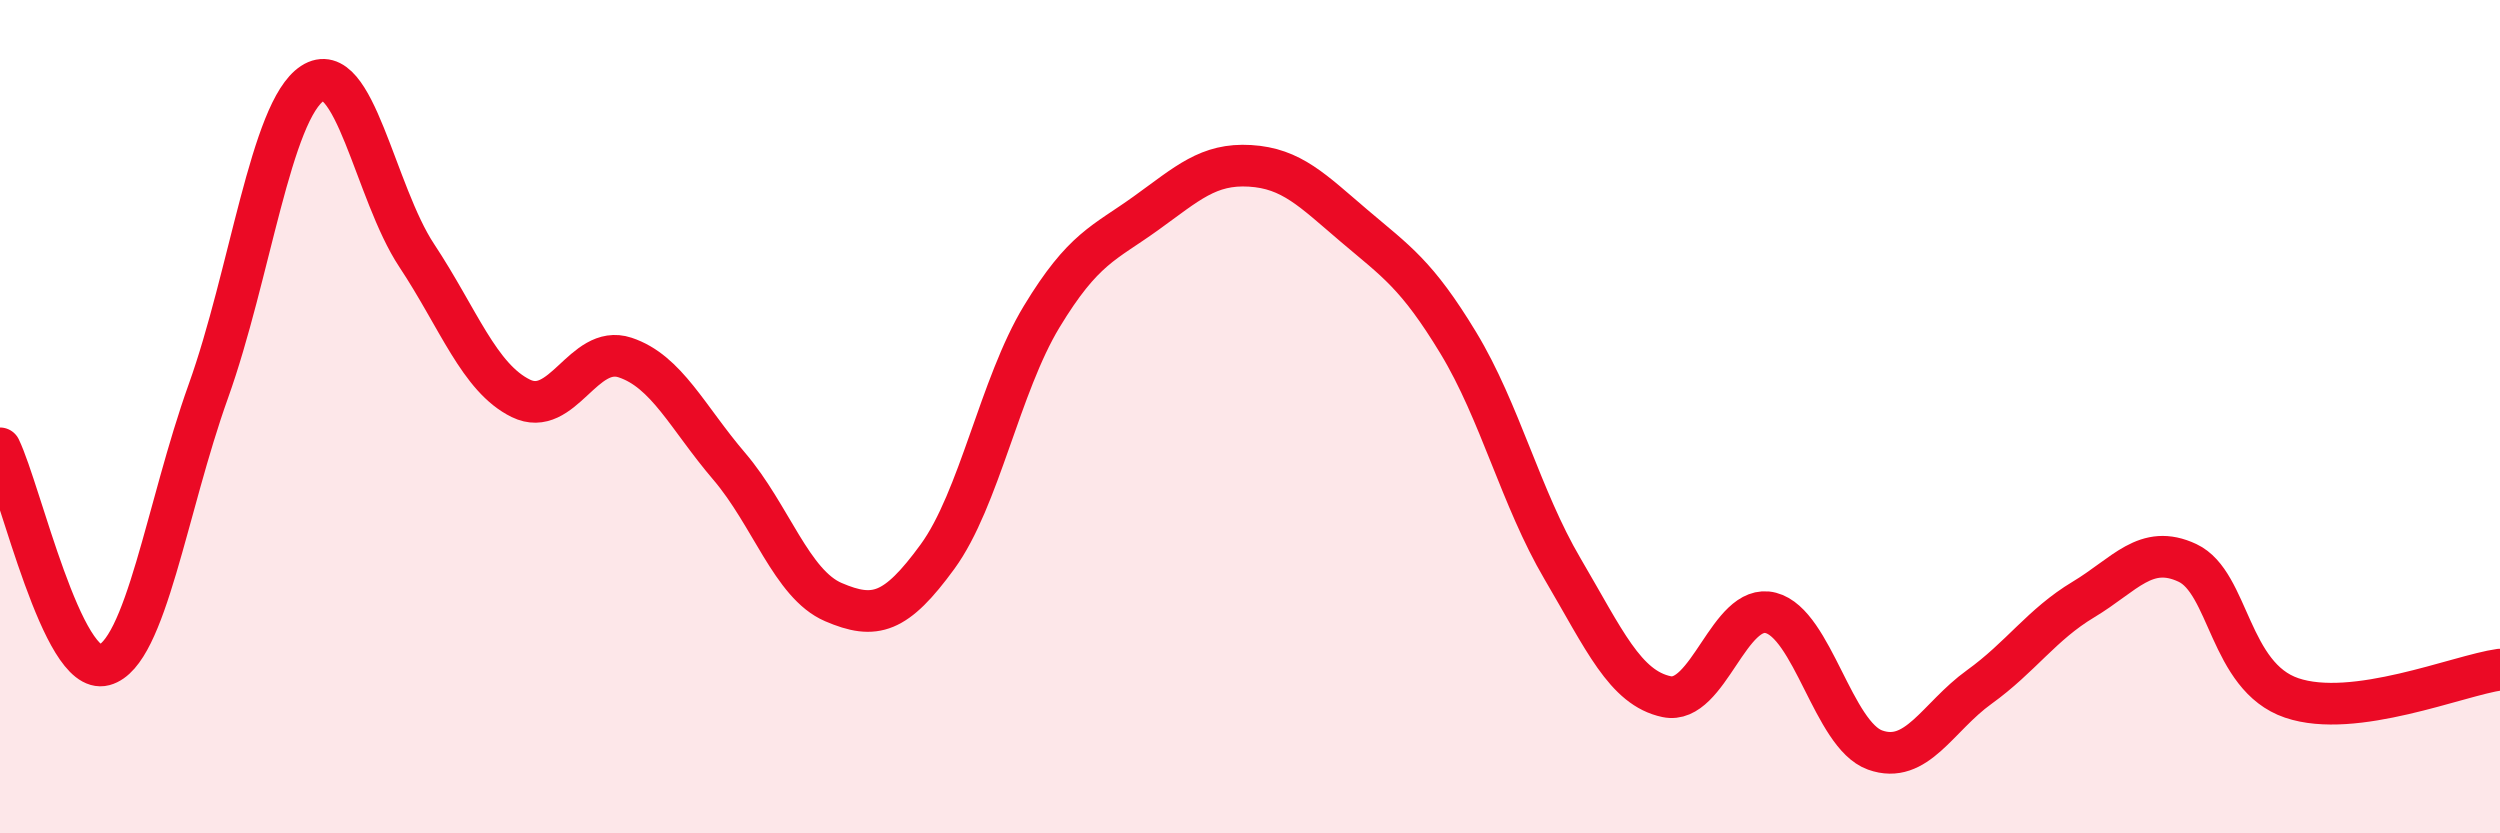
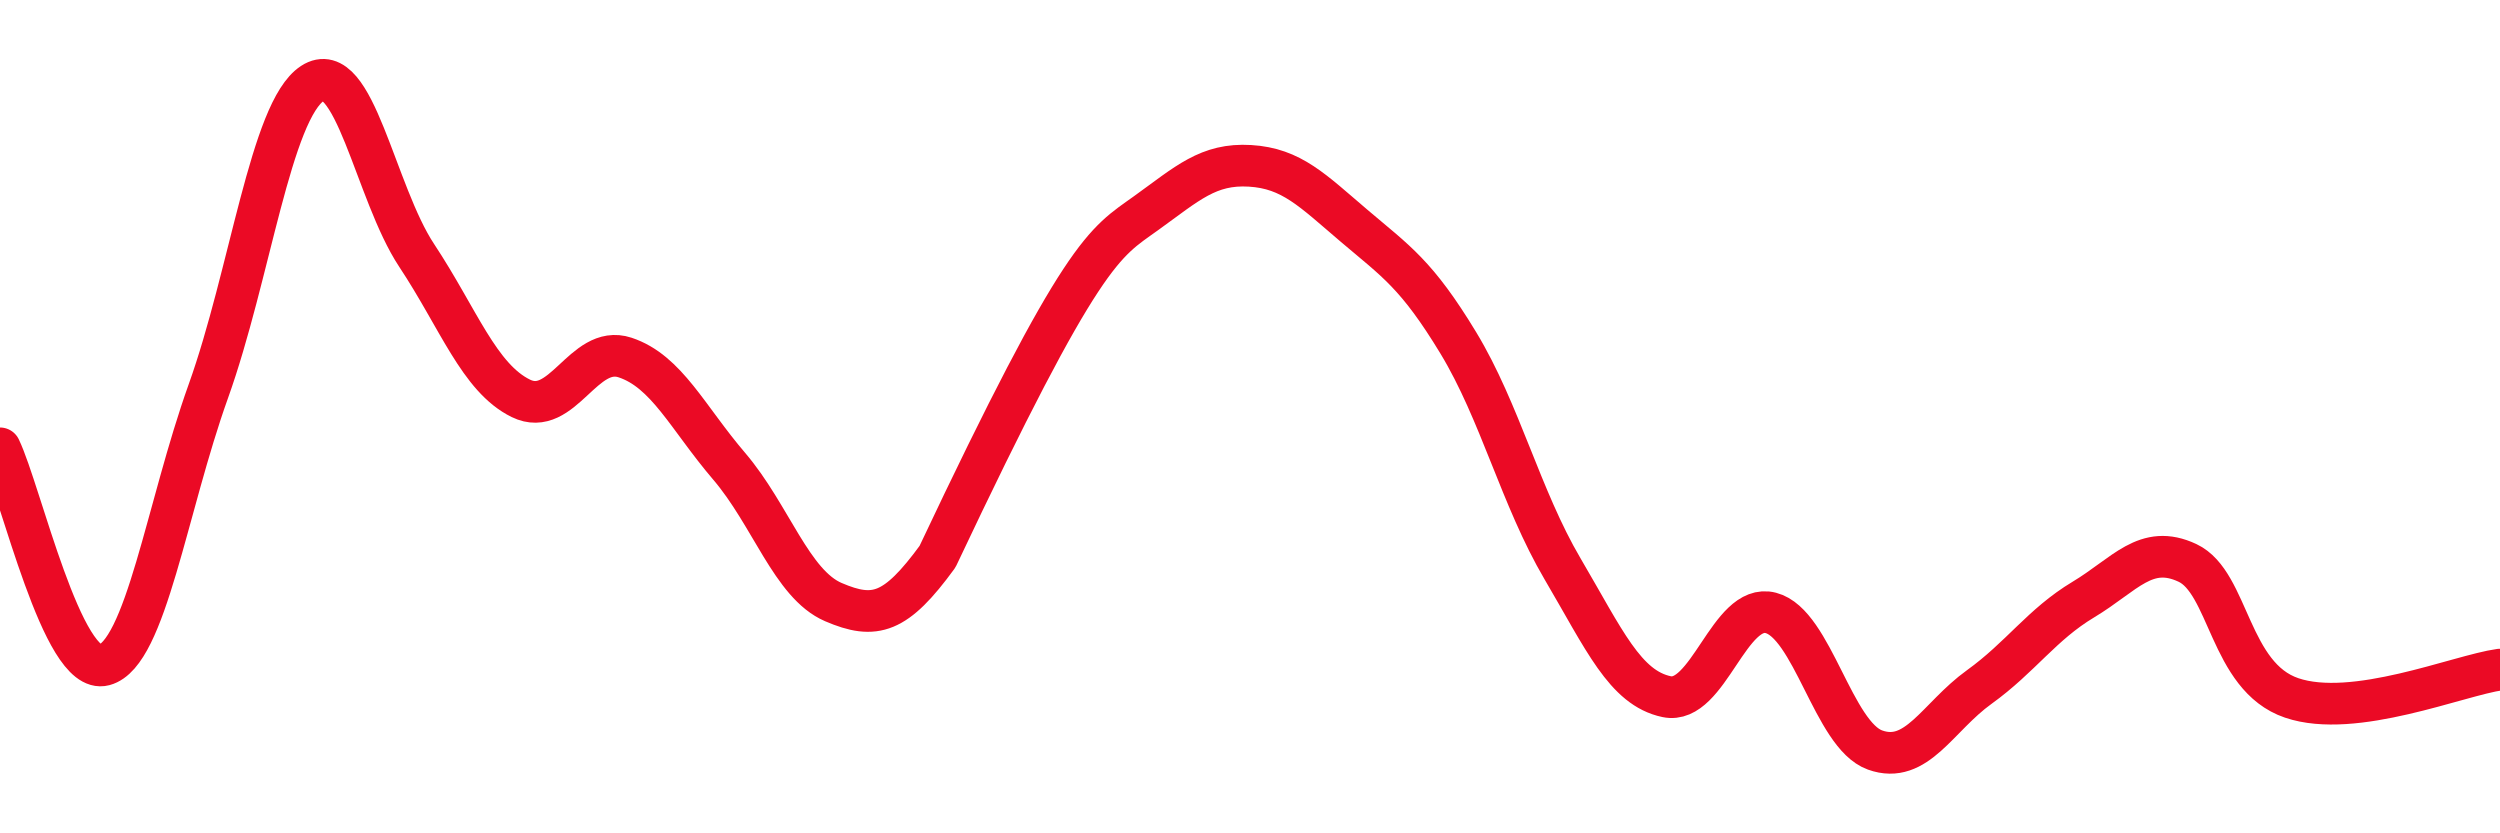
<svg xmlns="http://www.w3.org/2000/svg" width="60" height="20" viewBox="0 0 60 20">
-   <path d="M 0,10.76 C 0.5,11.8 1.5,16.23 2.5,15.96 C 3.5,15.69 4,12.18 5,9.39 C 6,6.6 6.5,2.65 7.5,2 C 8.5,1.35 9,4.62 10,6.13 C 11,7.64 11.5,9.07 12.5,9.56 C 13.5,10.05 14,8.25 15,8.58 C 16,8.91 16.5,10.02 17.5,11.19 C 18.5,12.36 19,14.02 20,14.45 C 21,14.88 21.5,14.73 22.5,13.36 C 23.5,11.99 24,9.25 25,7.6 C 26,5.95 26.5,5.84 27.5,5.12 C 28.5,4.4 29,3.92 30,3.98 C 31,4.04 31.5,4.57 32.5,5.42 C 33.5,6.27 34,6.58 35,8.23 C 36,9.88 36.5,11.95 37.5,13.65 C 38.5,15.35 39,16.51 40,16.72 C 41,16.93 41.5,14.45 42.5,14.71 C 43.5,14.97 44,17.64 45,18 C 46,18.36 46.5,17.21 47.5,16.49 C 48.5,15.77 49,14.99 50,14.39 C 51,13.79 51.5,13.04 52.5,13.51 C 53.5,13.98 53.5,16.24 55,16.75 C 56.5,17.26 59,16.21 60,16.07L60 20L0 20Z" fill="#EB0A25" opacity="0.1" stroke-linecap="round" stroke-linejoin="round" />
-   <path d="M 0,10.76 C 0.5,11.8 1.5,16.23 2.5,15.96 C 3.5,15.69 4,12.18 5,9.39 C 6,6.6 6.5,2.65 7.5,2 C 8.5,1.35 9,4.62 10,6.13 C 11,7.64 11.5,9.07 12.5,9.56 C 13.5,10.05 14,8.25 15,8.58 C 16,8.91 16.5,10.02 17.5,11.19 C 18.5,12.36 19,14.02 20,14.45 C 21,14.88 21.5,14.73 22.5,13.36 C 23.5,11.99 24,9.25 25,7.6 C 26,5.95 26.5,5.84 27.5,5.12 C 28.5,4.4 29,3.92 30,3.98 C 31,4.04 31.5,4.57 32.5,5.42 C 33.5,6.27 34,6.58 35,8.23 C 36,9.88 36.5,11.95 37.5,13.65 C 38.5,15.35 39,16.51 40,16.72 C 41,16.93 41.5,14.45 42.5,14.71 C 43.5,14.97 44,17.64 45,18 C 46,18.36 46.5,17.21 47.5,16.49 C 48.5,15.77 49,14.99 50,14.39 C 51,13.79 51.5,13.04 52.5,13.51 C 53.5,13.98 53.5,16.24 55,16.75 C 56.5,17.26 59,16.21 60,16.07" stroke="#EB0A25" stroke-width="1" fill="none" stroke-linecap="round" stroke-linejoin="round" />
+   <path d="M 0,10.76 C 0.5,11.8 1.5,16.23 2.5,15.96 C 3.5,15.69 4,12.18 5,9.39 C 6,6.6 6.5,2.65 7.5,2 C 8.5,1.35 9,4.62 10,6.13 C 11,7.64 11.5,9.07 12.5,9.56 C 13.5,10.05 14,8.25 15,8.58 C 16,8.91 16.5,10.02 17.5,11.19 C 18.5,12.36 19,14.02 20,14.45 C 21,14.88 21.5,14.73 22.5,13.36 C 26,5.95 26.5,5.84 27.5,5.12 C 28.5,4.4 29,3.92 30,3.98 C 31,4.04 31.5,4.57 32.5,5.42 C 33.5,6.27 34,6.58 35,8.23 C 36,9.88 36.5,11.95 37.5,13.65 C 38.5,15.35 39,16.51 40,16.72 C 41,16.93 41.5,14.45 42.5,14.71 C 43.5,14.97 44,17.64 45,18 C 46,18.36 46.5,17.21 47.5,16.49 C 48.5,15.77 49,14.99 50,14.39 C 51,13.79 51.5,13.04 52.5,13.51 C 53.5,13.98 53.5,16.24 55,16.75 C 56.5,17.26 59,16.21 60,16.07" stroke="#EB0A25" stroke-width="1" fill="none" stroke-linecap="round" stroke-linejoin="round" />
</svg>